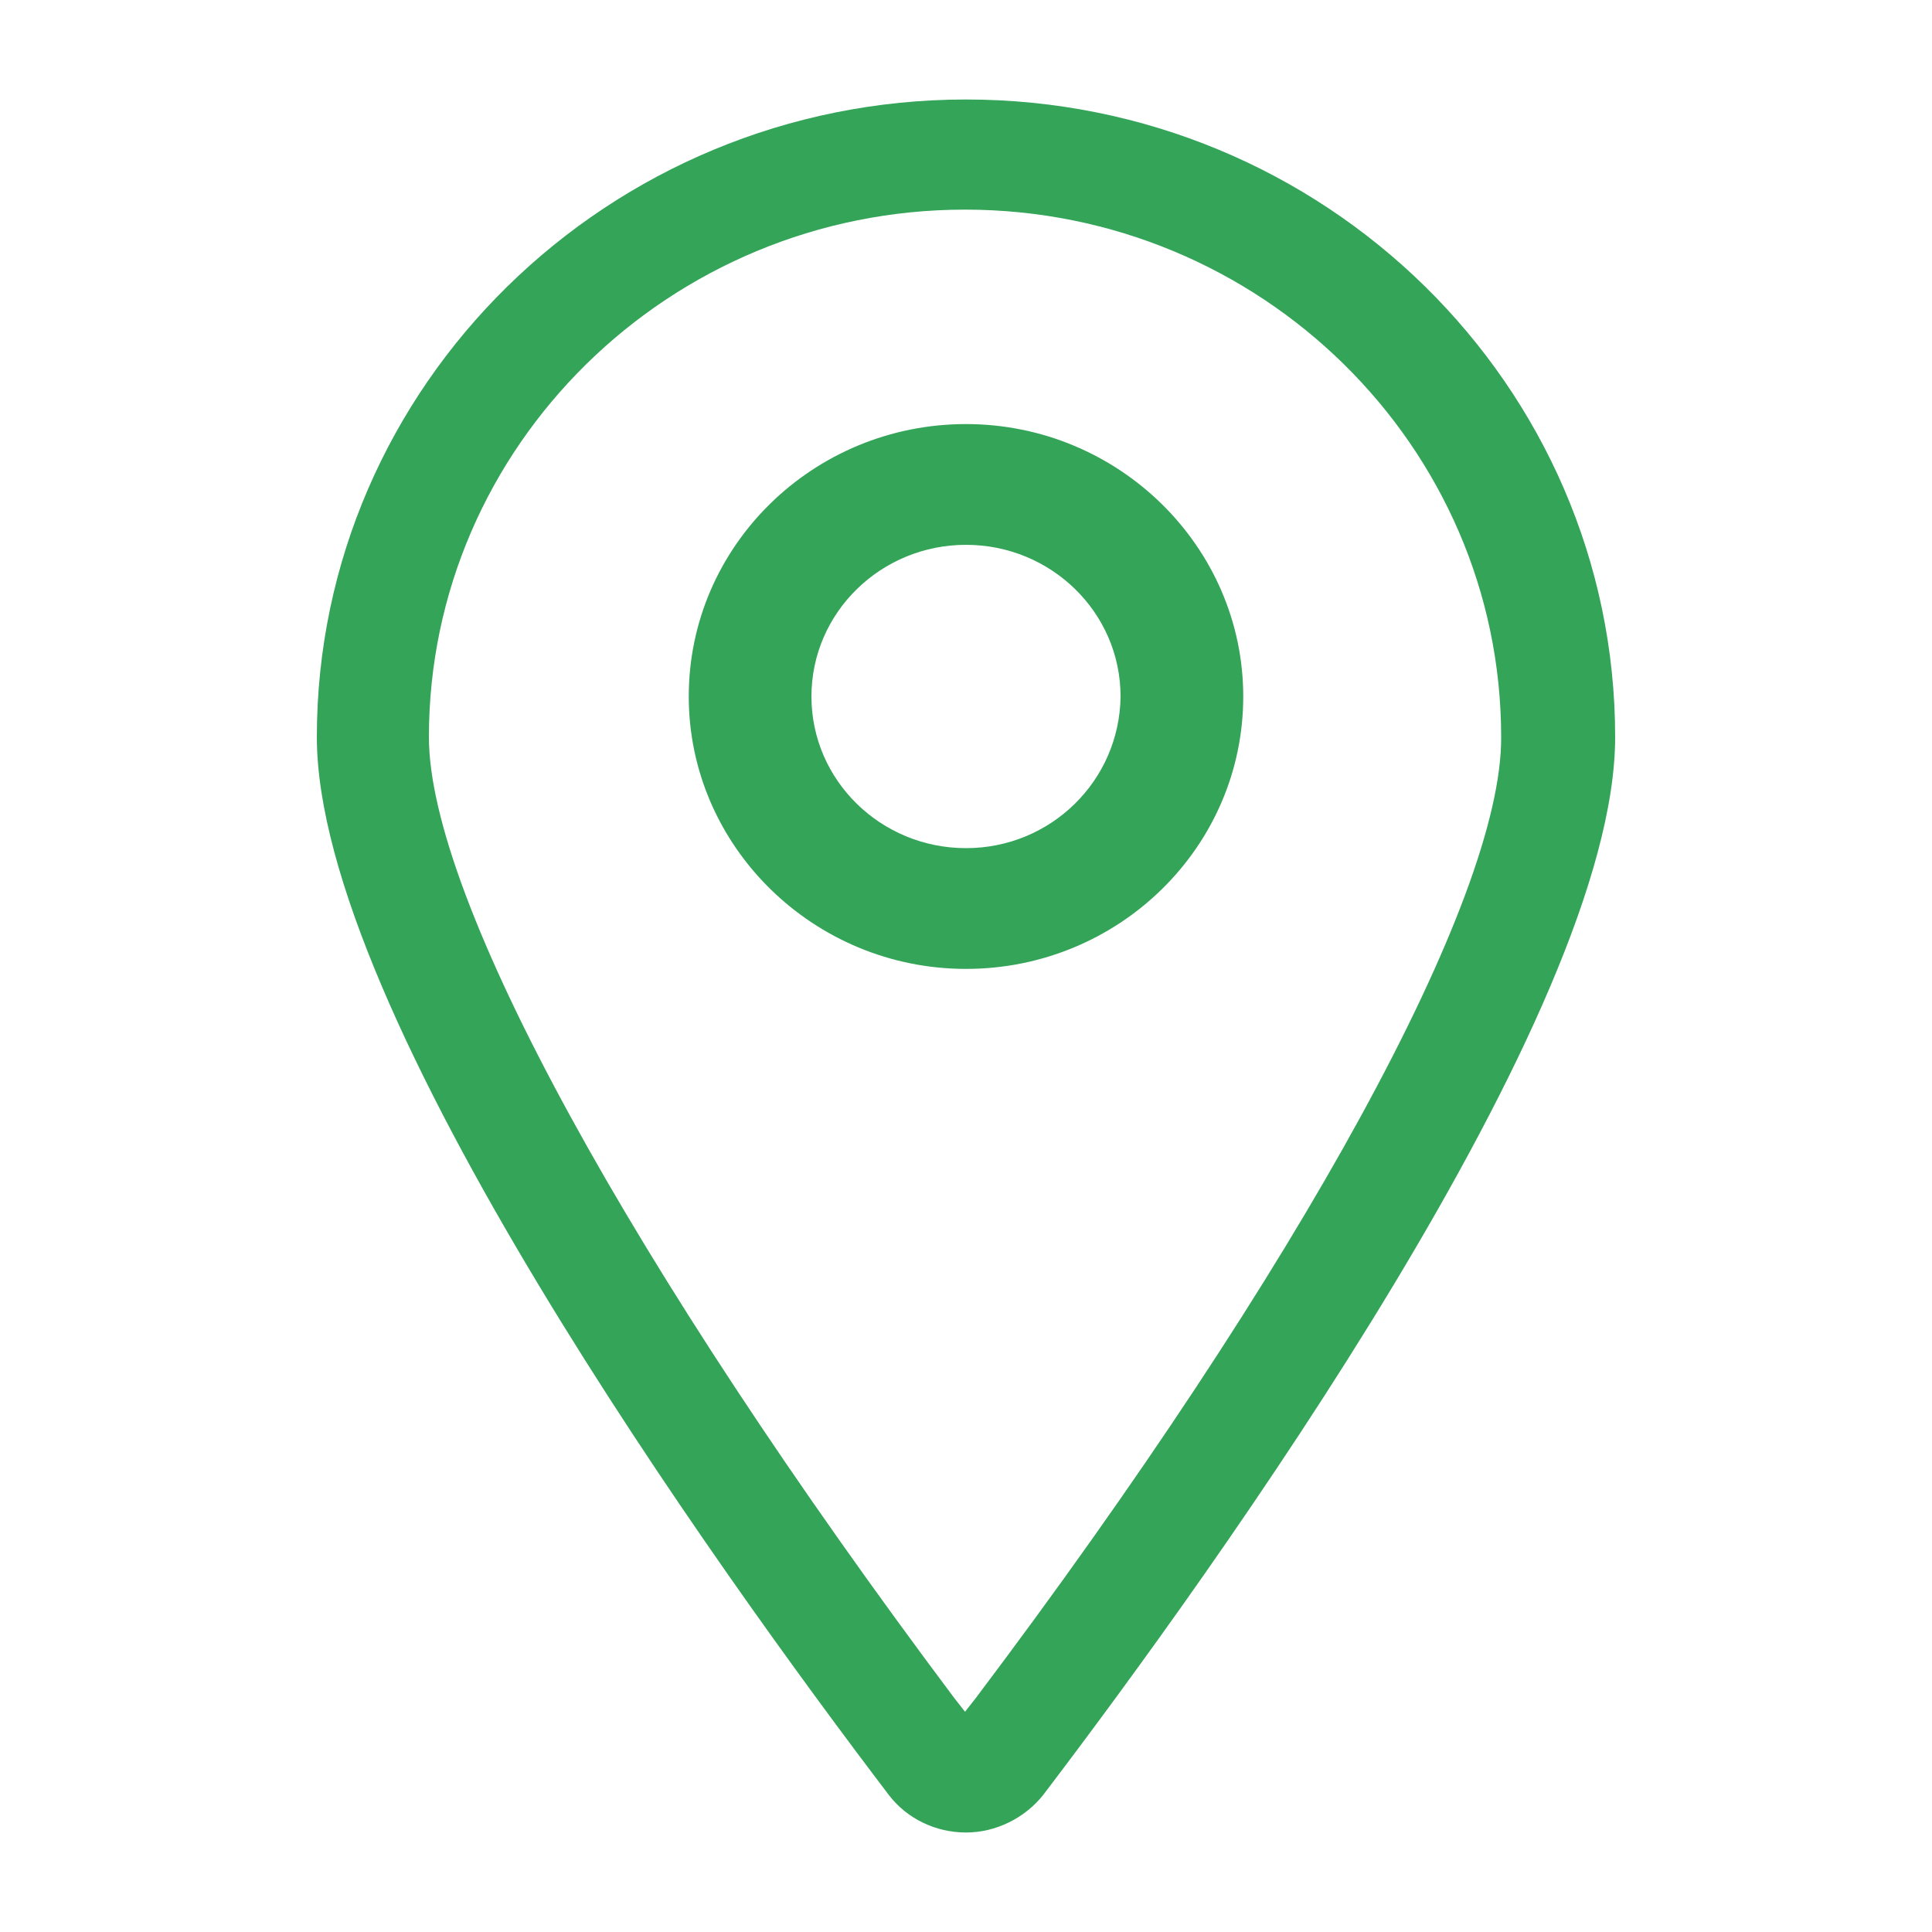
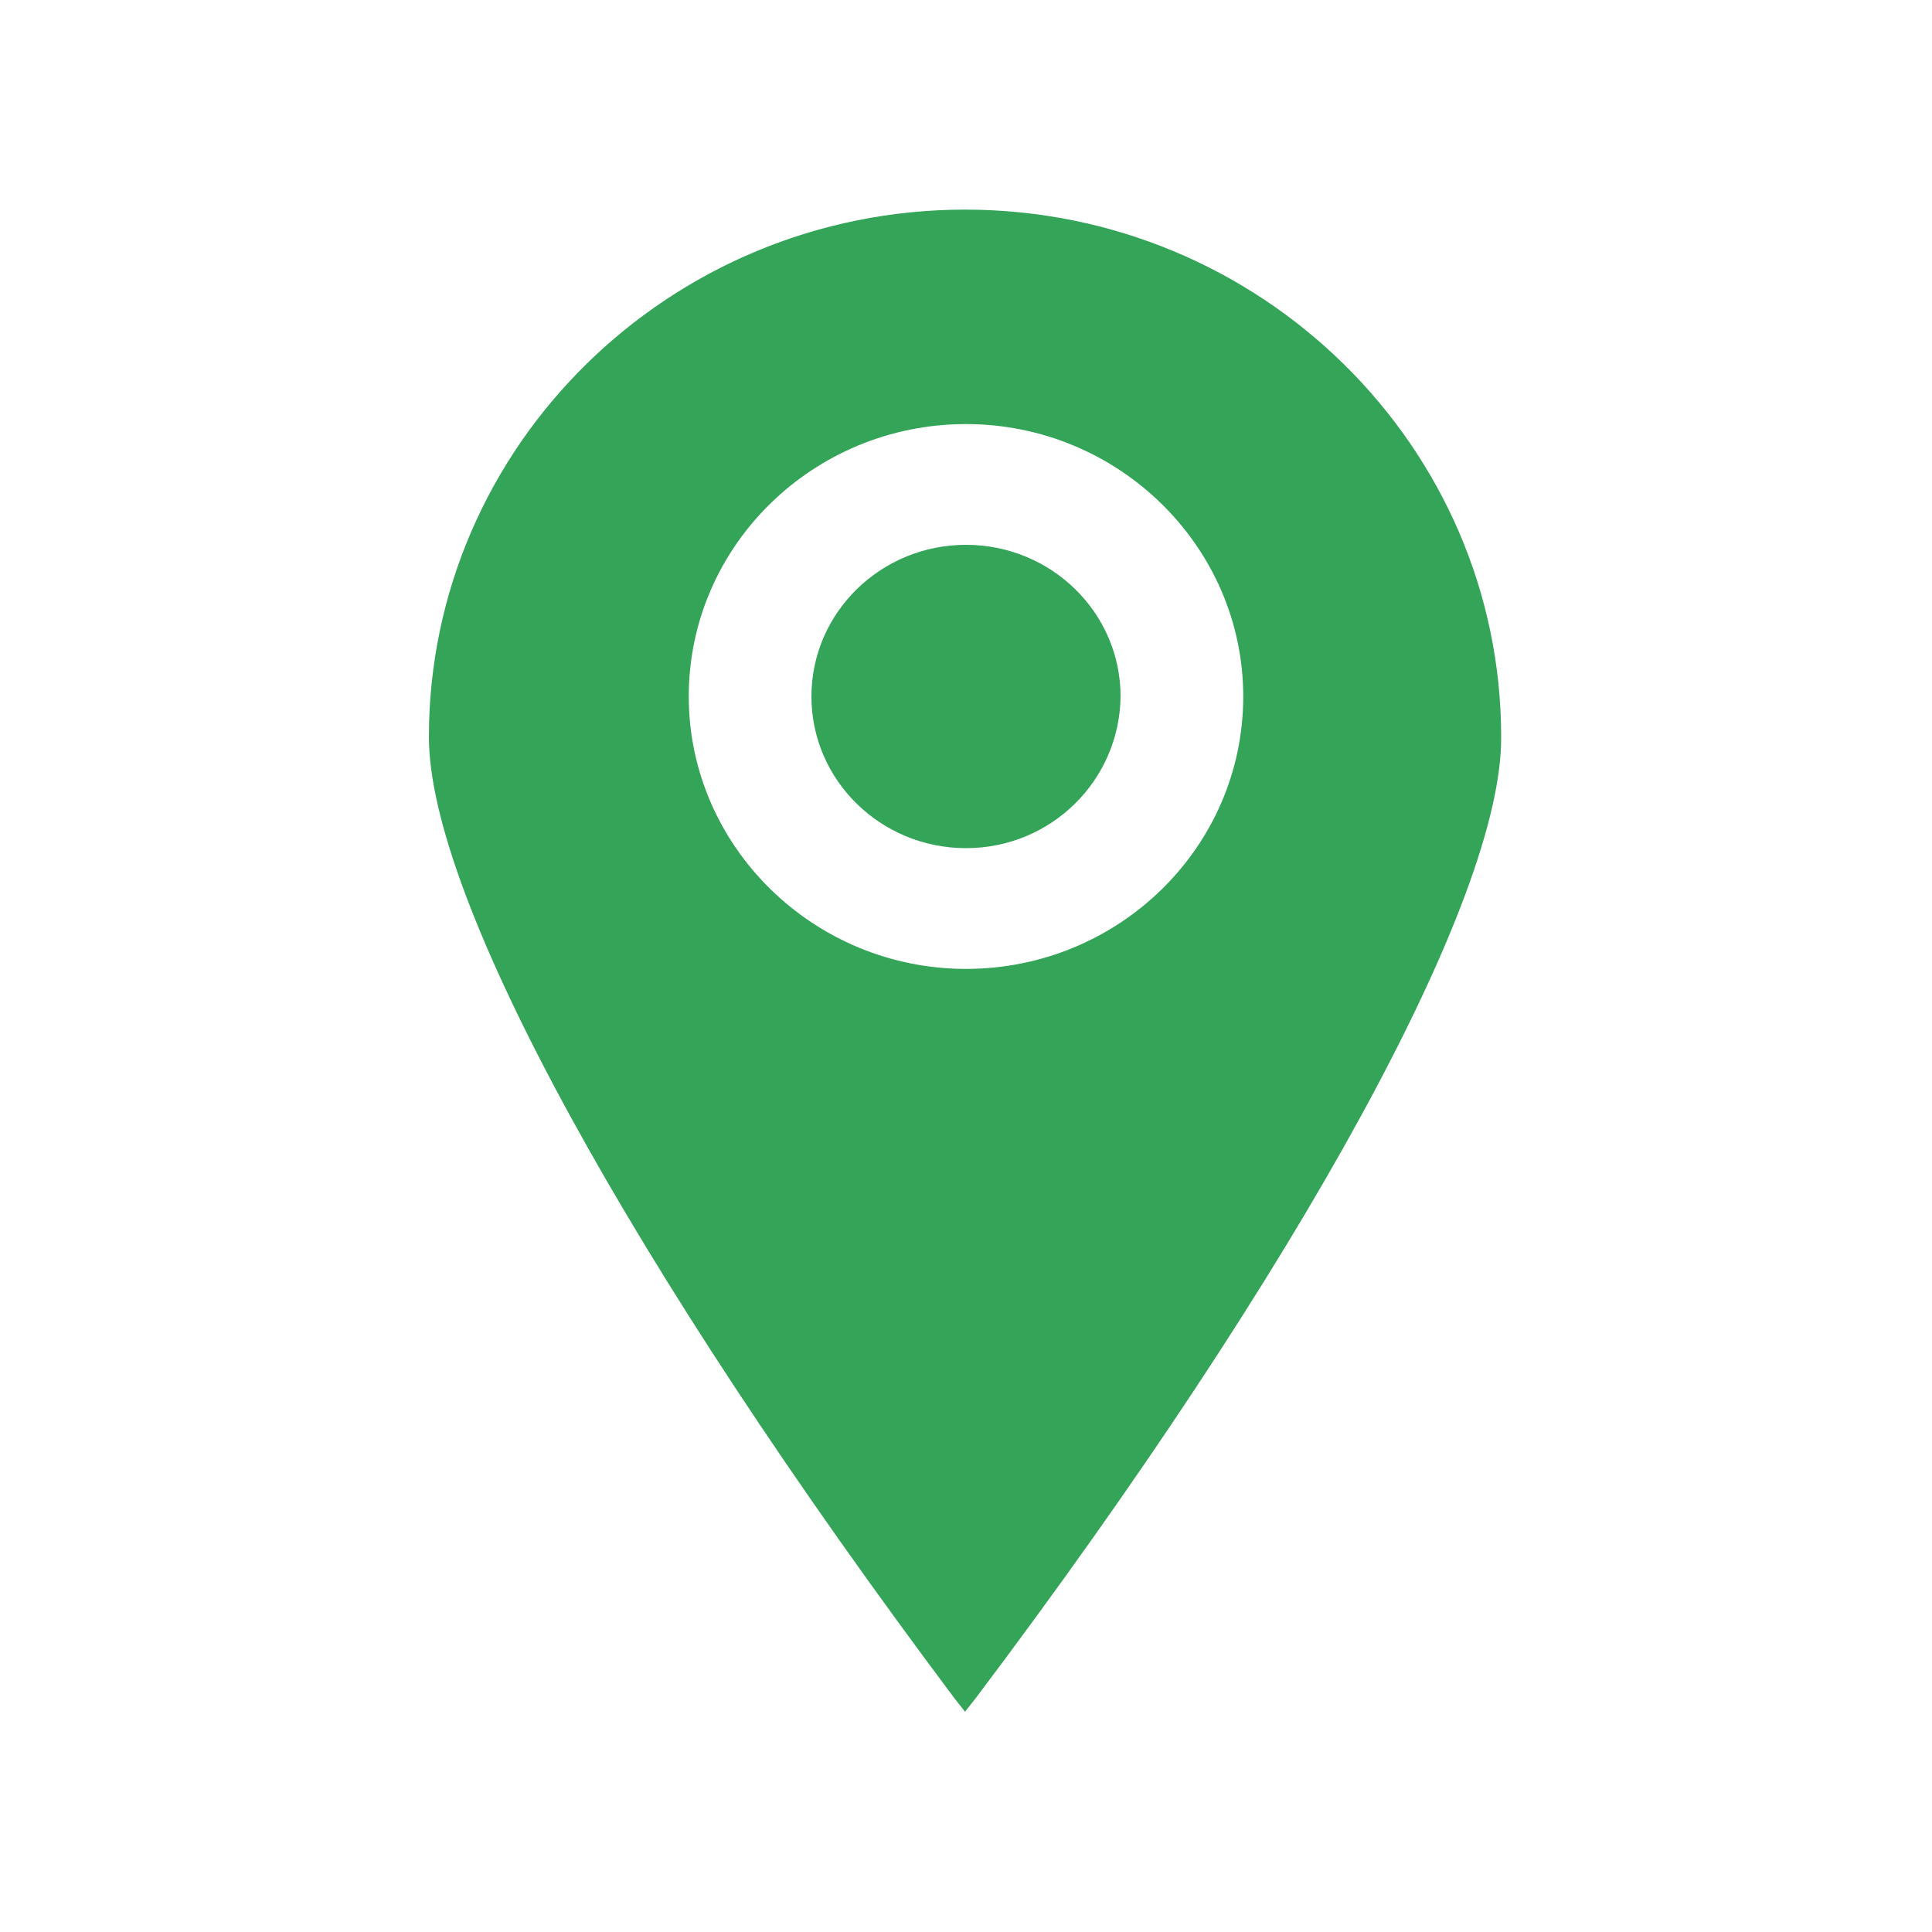
<svg xmlns="http://www.w3.org/2000/svg" t="1550653987781" class="icon" style="" viewBox="0 0 1024 1024" version="1.1" p-id="2550" width="200" height="200">
  <defs>
    <style type="text/css" />
  </defs>
-   <path d="M512 224.768c-80.896 0-146.944 64.512-146.944 144.384 0 79.36 66.048 144.384 146.944 144.384 80.896 0 146.944-64.512 146.944-144.384 0-79.36-66.048-144.384-146.944-144.384m0 224.768c-45.056 0-81.92-35.84-81.92-80.384s36.864-80.384 81.92-80.384 81.92 35.84 81.92 80.384c-0.512 44.544-36.864 80.384-81.92 80.384m344.064-58.88c0-186.368-154.112-337.92-344.064-337.92-189.44 0-344.064 151.552-344.064 337.92 0 145.92 211.968 440.832 303.104 560.64 9.728 12.8 25.088 19.968 40.96 19.968 15.872 0 31.232-7.68 40.96-19.968 91.136-119.808 303.104-414.208 303.104-560.64M517.12 900.096l-5.632 7.168-5.632-7.168C334.336 671.232 227.328 476.16 227.328 390.656c0-154.112 127.488-279.552 284.16-279.552s284.16 125.44 284.16 279.552c0.512 85.504-105.984 280.576-278.528 509.44" p-id="2551" fill="#33a458" />
+   <path d="M512 224.768c-80.896 0-146.944 64.512-146.944 144.384 0 79.36 66.048 144.384 146.944 144.384 80.896 0 146.944-64.512 146.944-144.384 0-79.36-66.048-144.384-146.944-144.384m0 224.768c-45.056 0-81.92-35.84-81.92-80.384s36.864-80.384 81.92-80.384 81.92 35.84 81.92 80.384c-0.512 44.544-36.864 80.384-81.92 80.384m344.064-58.88M517.12 900.096l-5.632 7.168-5.632-7.168C334.336 671.232 227.328 476.16 227.328 390.656c0-154.112 127.488-279.552 284.16-279.552s284.16 125.44 284.16 279.552c0.512 85.504-105.984 280.576-278.528 509.44" p-id="2551" fill="#33a458" />
</svg>